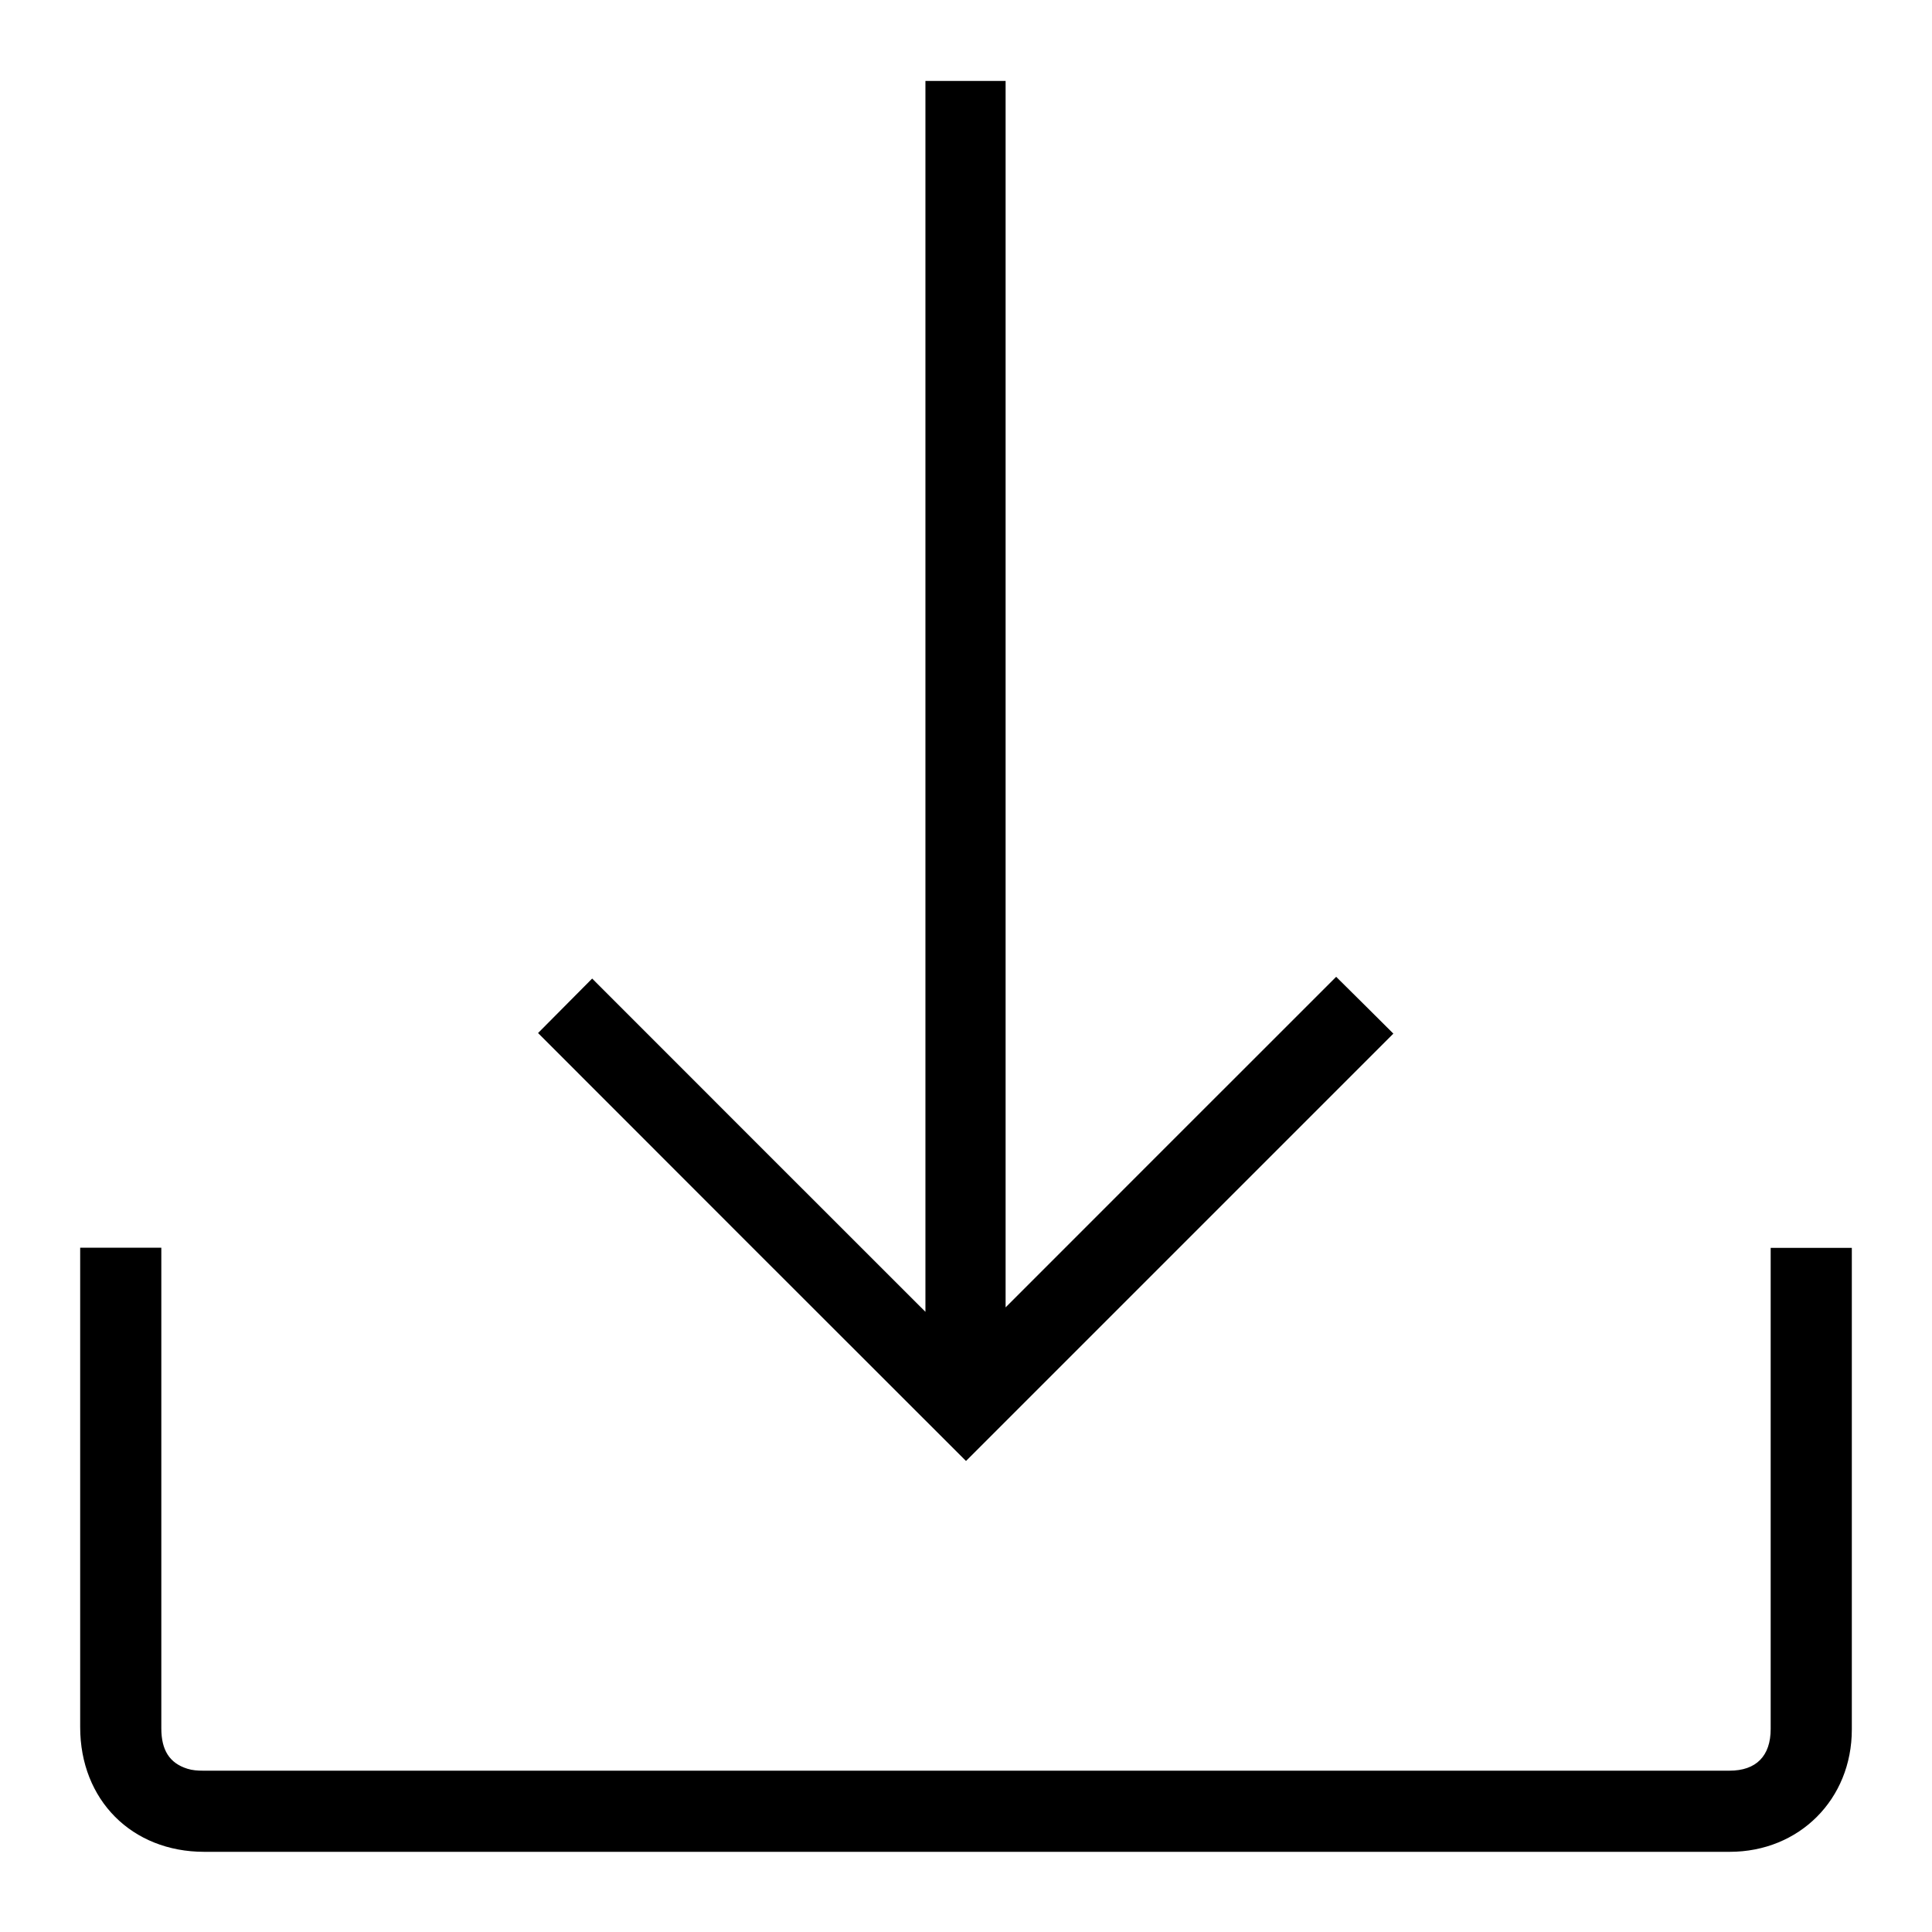
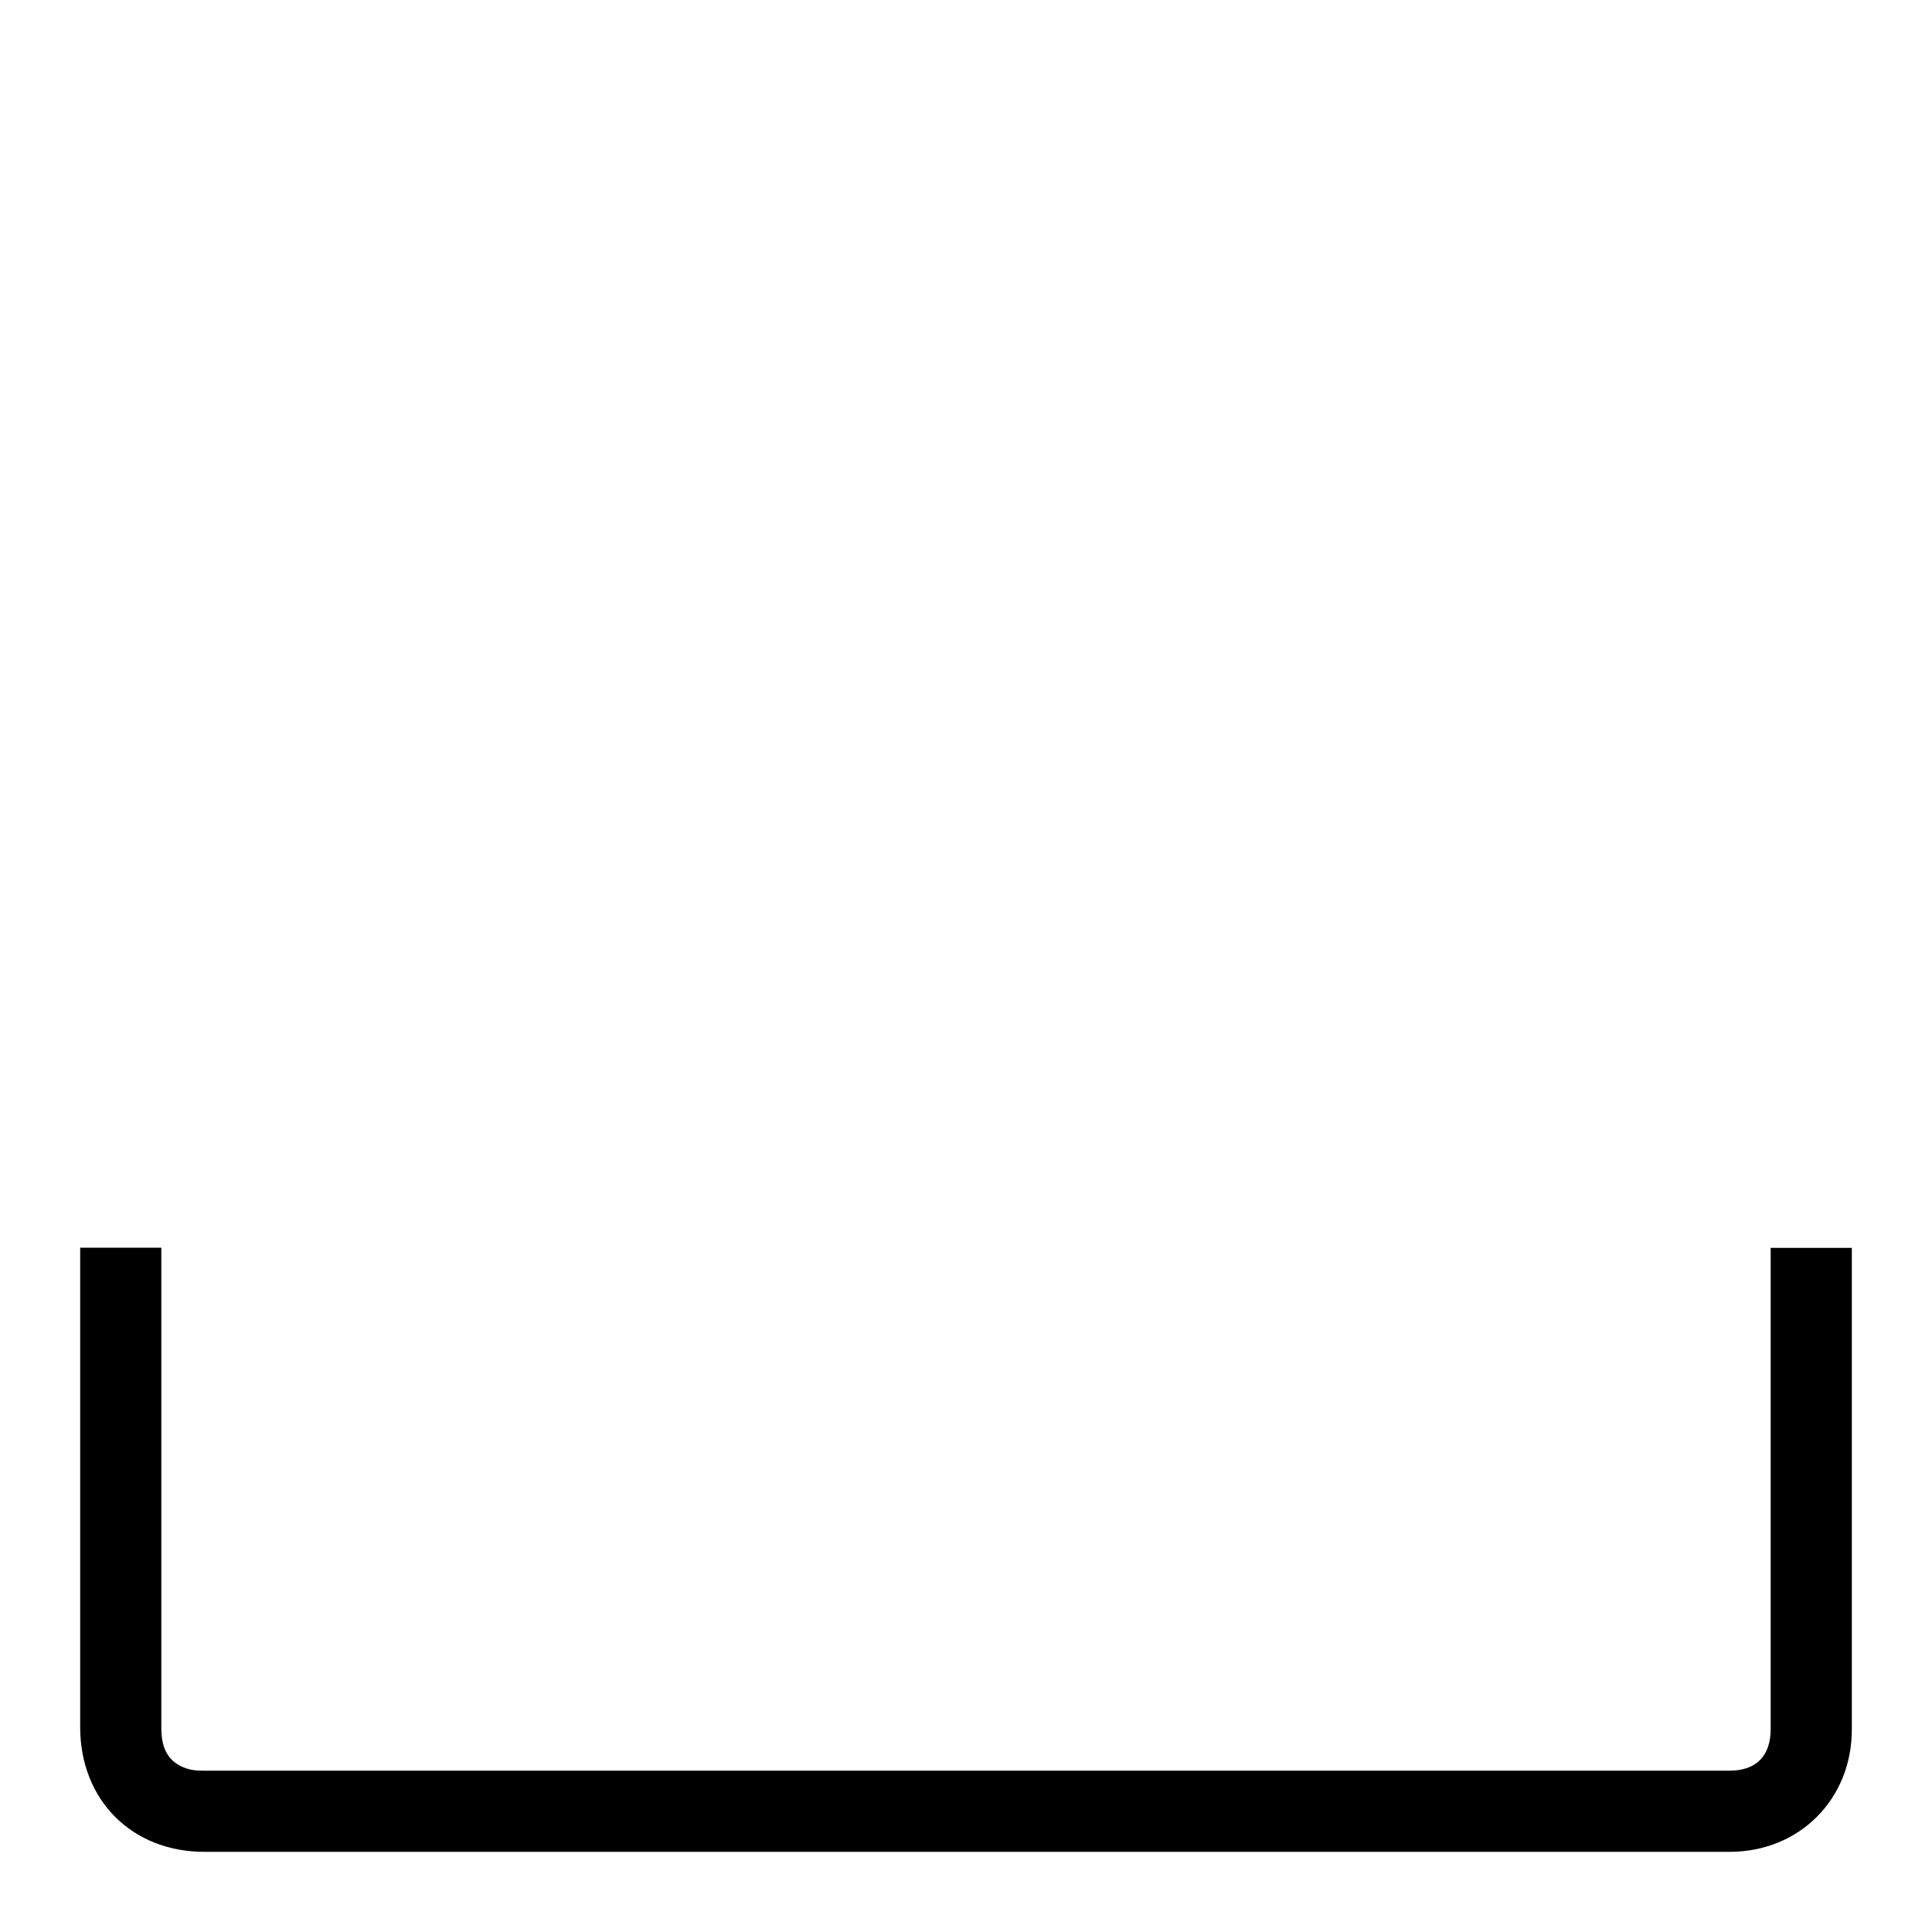
<svg xmlns="http://www.w3.org/2000/svg" xml:space="preserve" style="enable-background:new 0 0 100 100;" viewBox="0 0 100 100" y="0px" x="0px" id="Camada_1" version="1.1">
  <g>
    <path d="M95.85,64.59v24.93c0,3.61-2.72,6.33-6.32,6.33H10.57c-3.75,0-6.42-2.69-6.42-6.45V64.58h4.2v24.88   c0,1.12,0.42,1.8,1.35,2.09c0.25,0.08,0.53,0.1,0.8,0.1h79.02c1.38,0,2.13-0.76,2.13-2.16v-24.9H95.85z" />
-     <path d="M72.12,53.5C64.76,60.86,57.35,68.27,50,75.62c-7.34-7.33-14.76-14.75-22.15-22.15c0.87-0.88,1.83-1.84,2.8-2.82   c5.71,5.72,11.44,11.44,17.25,17.25V4.19h4.15v63.48c5.69-5.7,11.42-11.42,17.11-17.11C70.26,51.65,71.22,52.6,72.12,53.5z" />
  </g>
</svg>